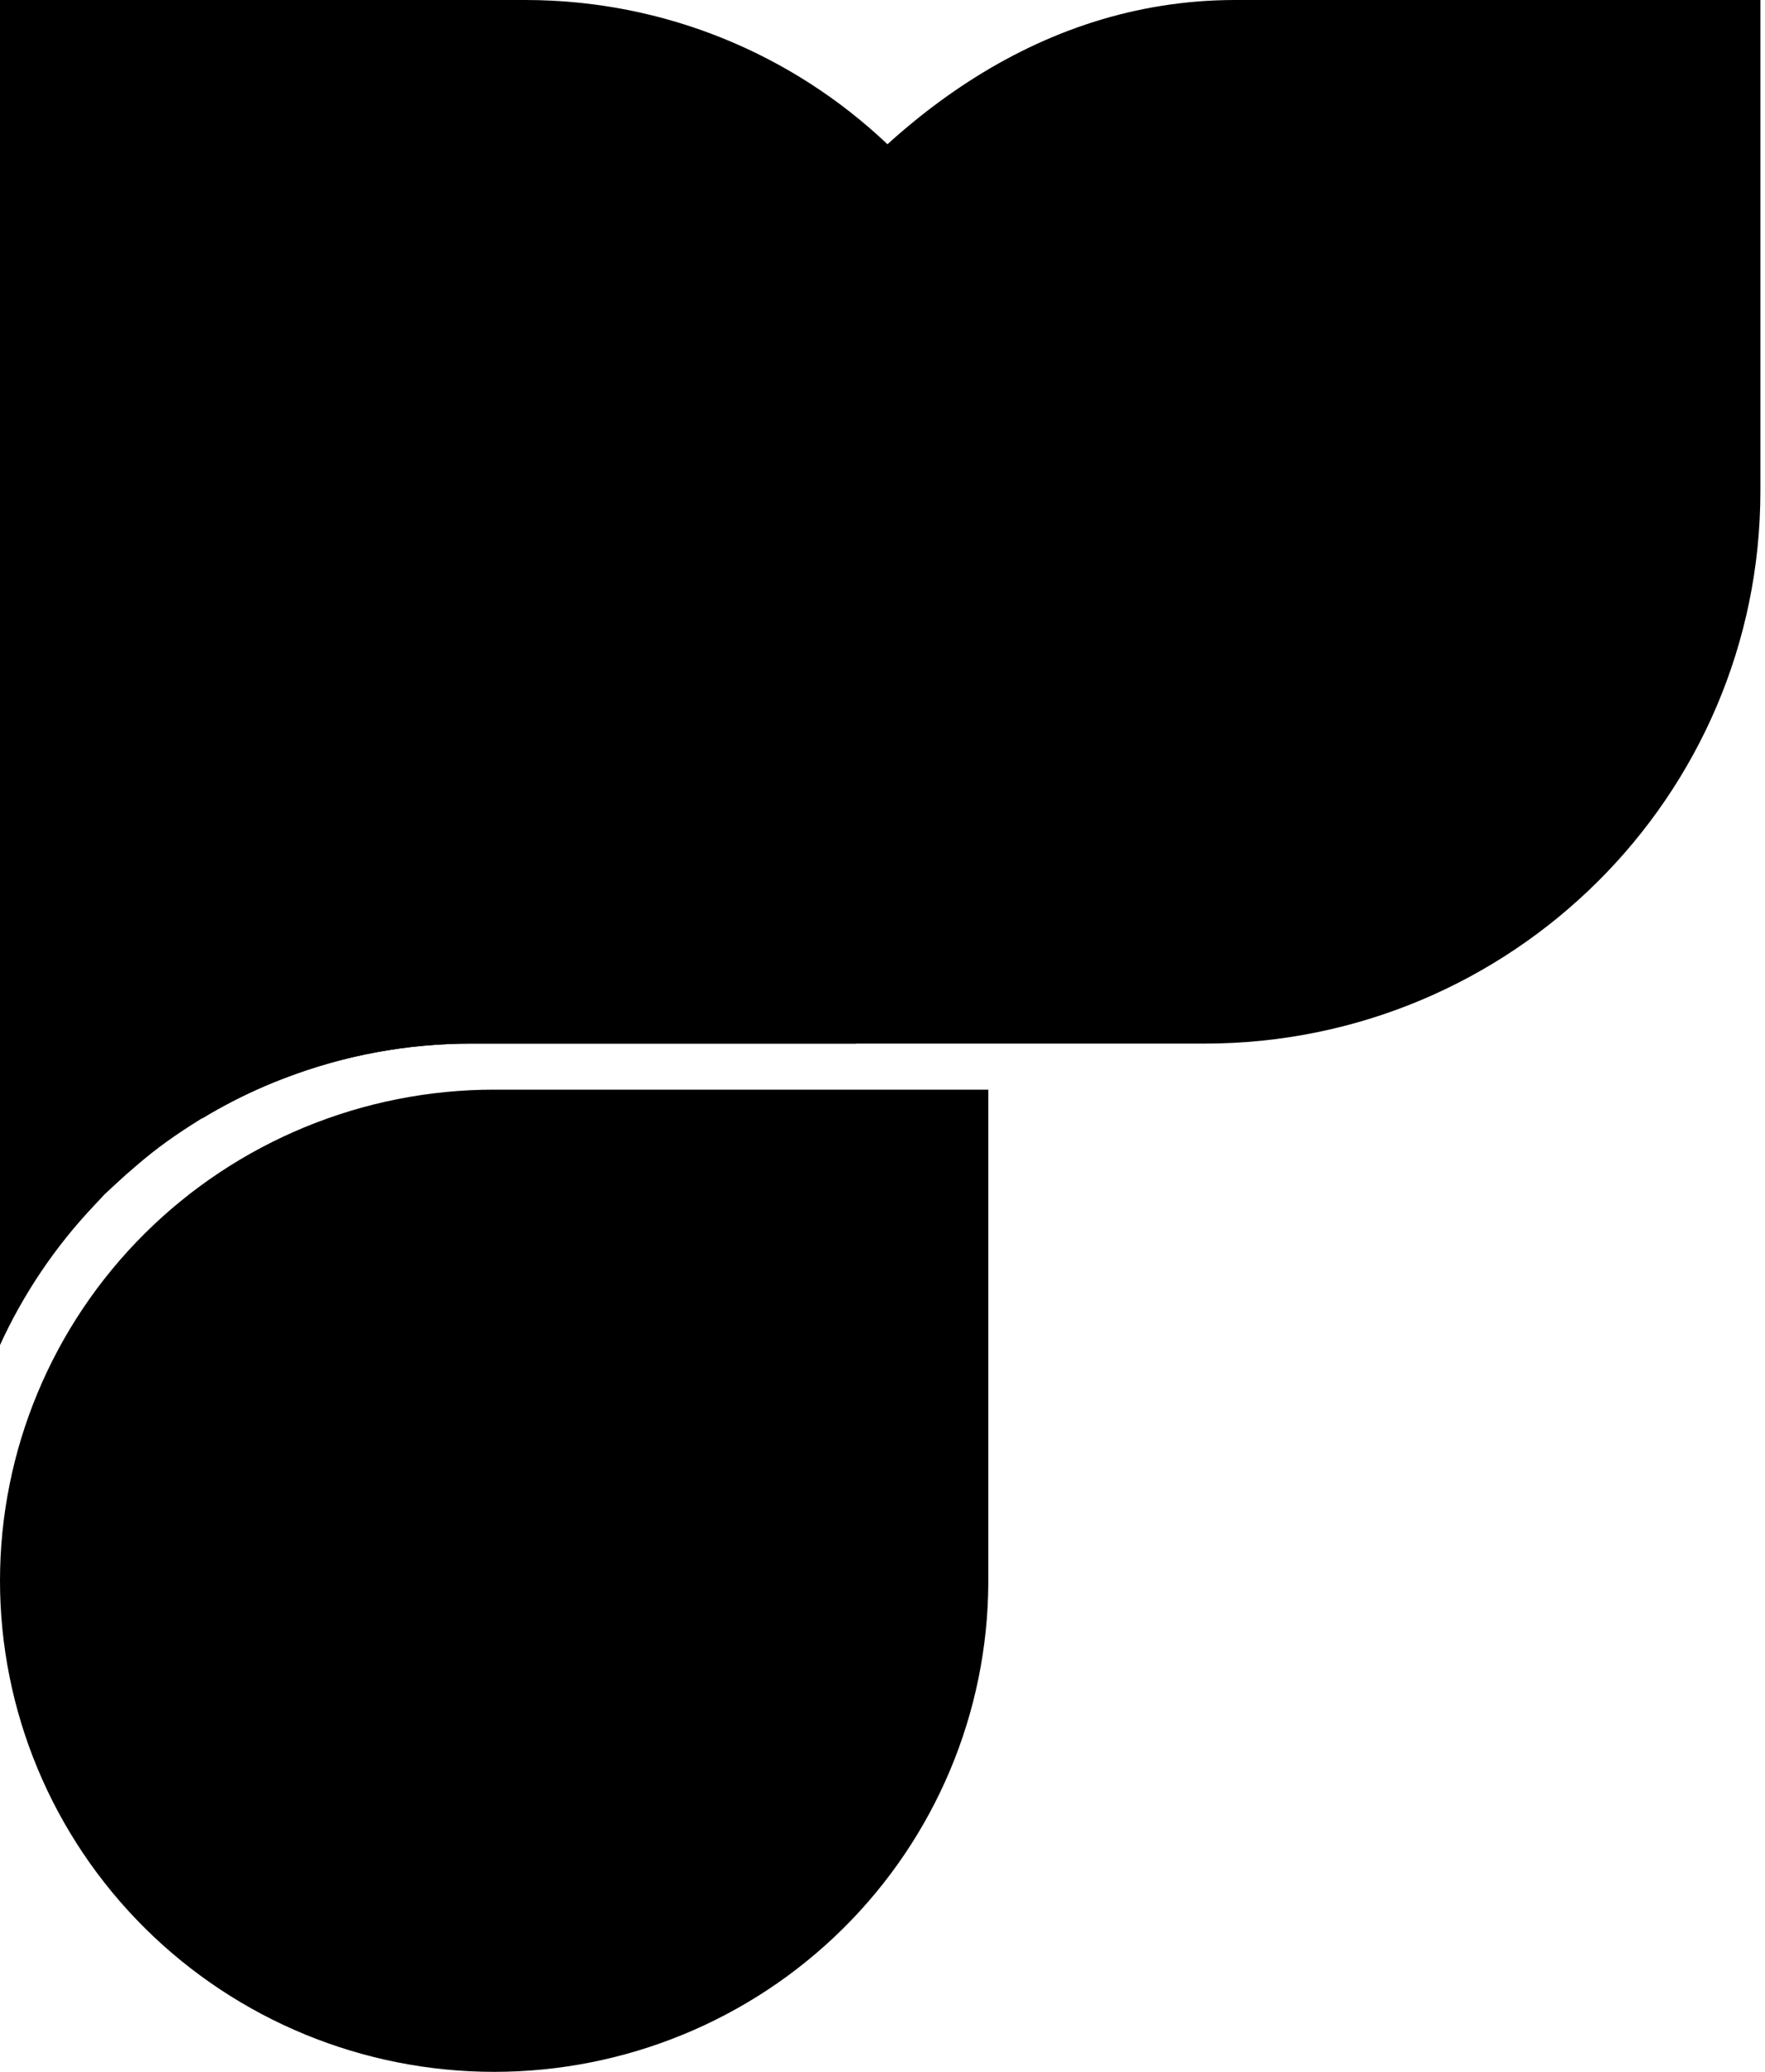
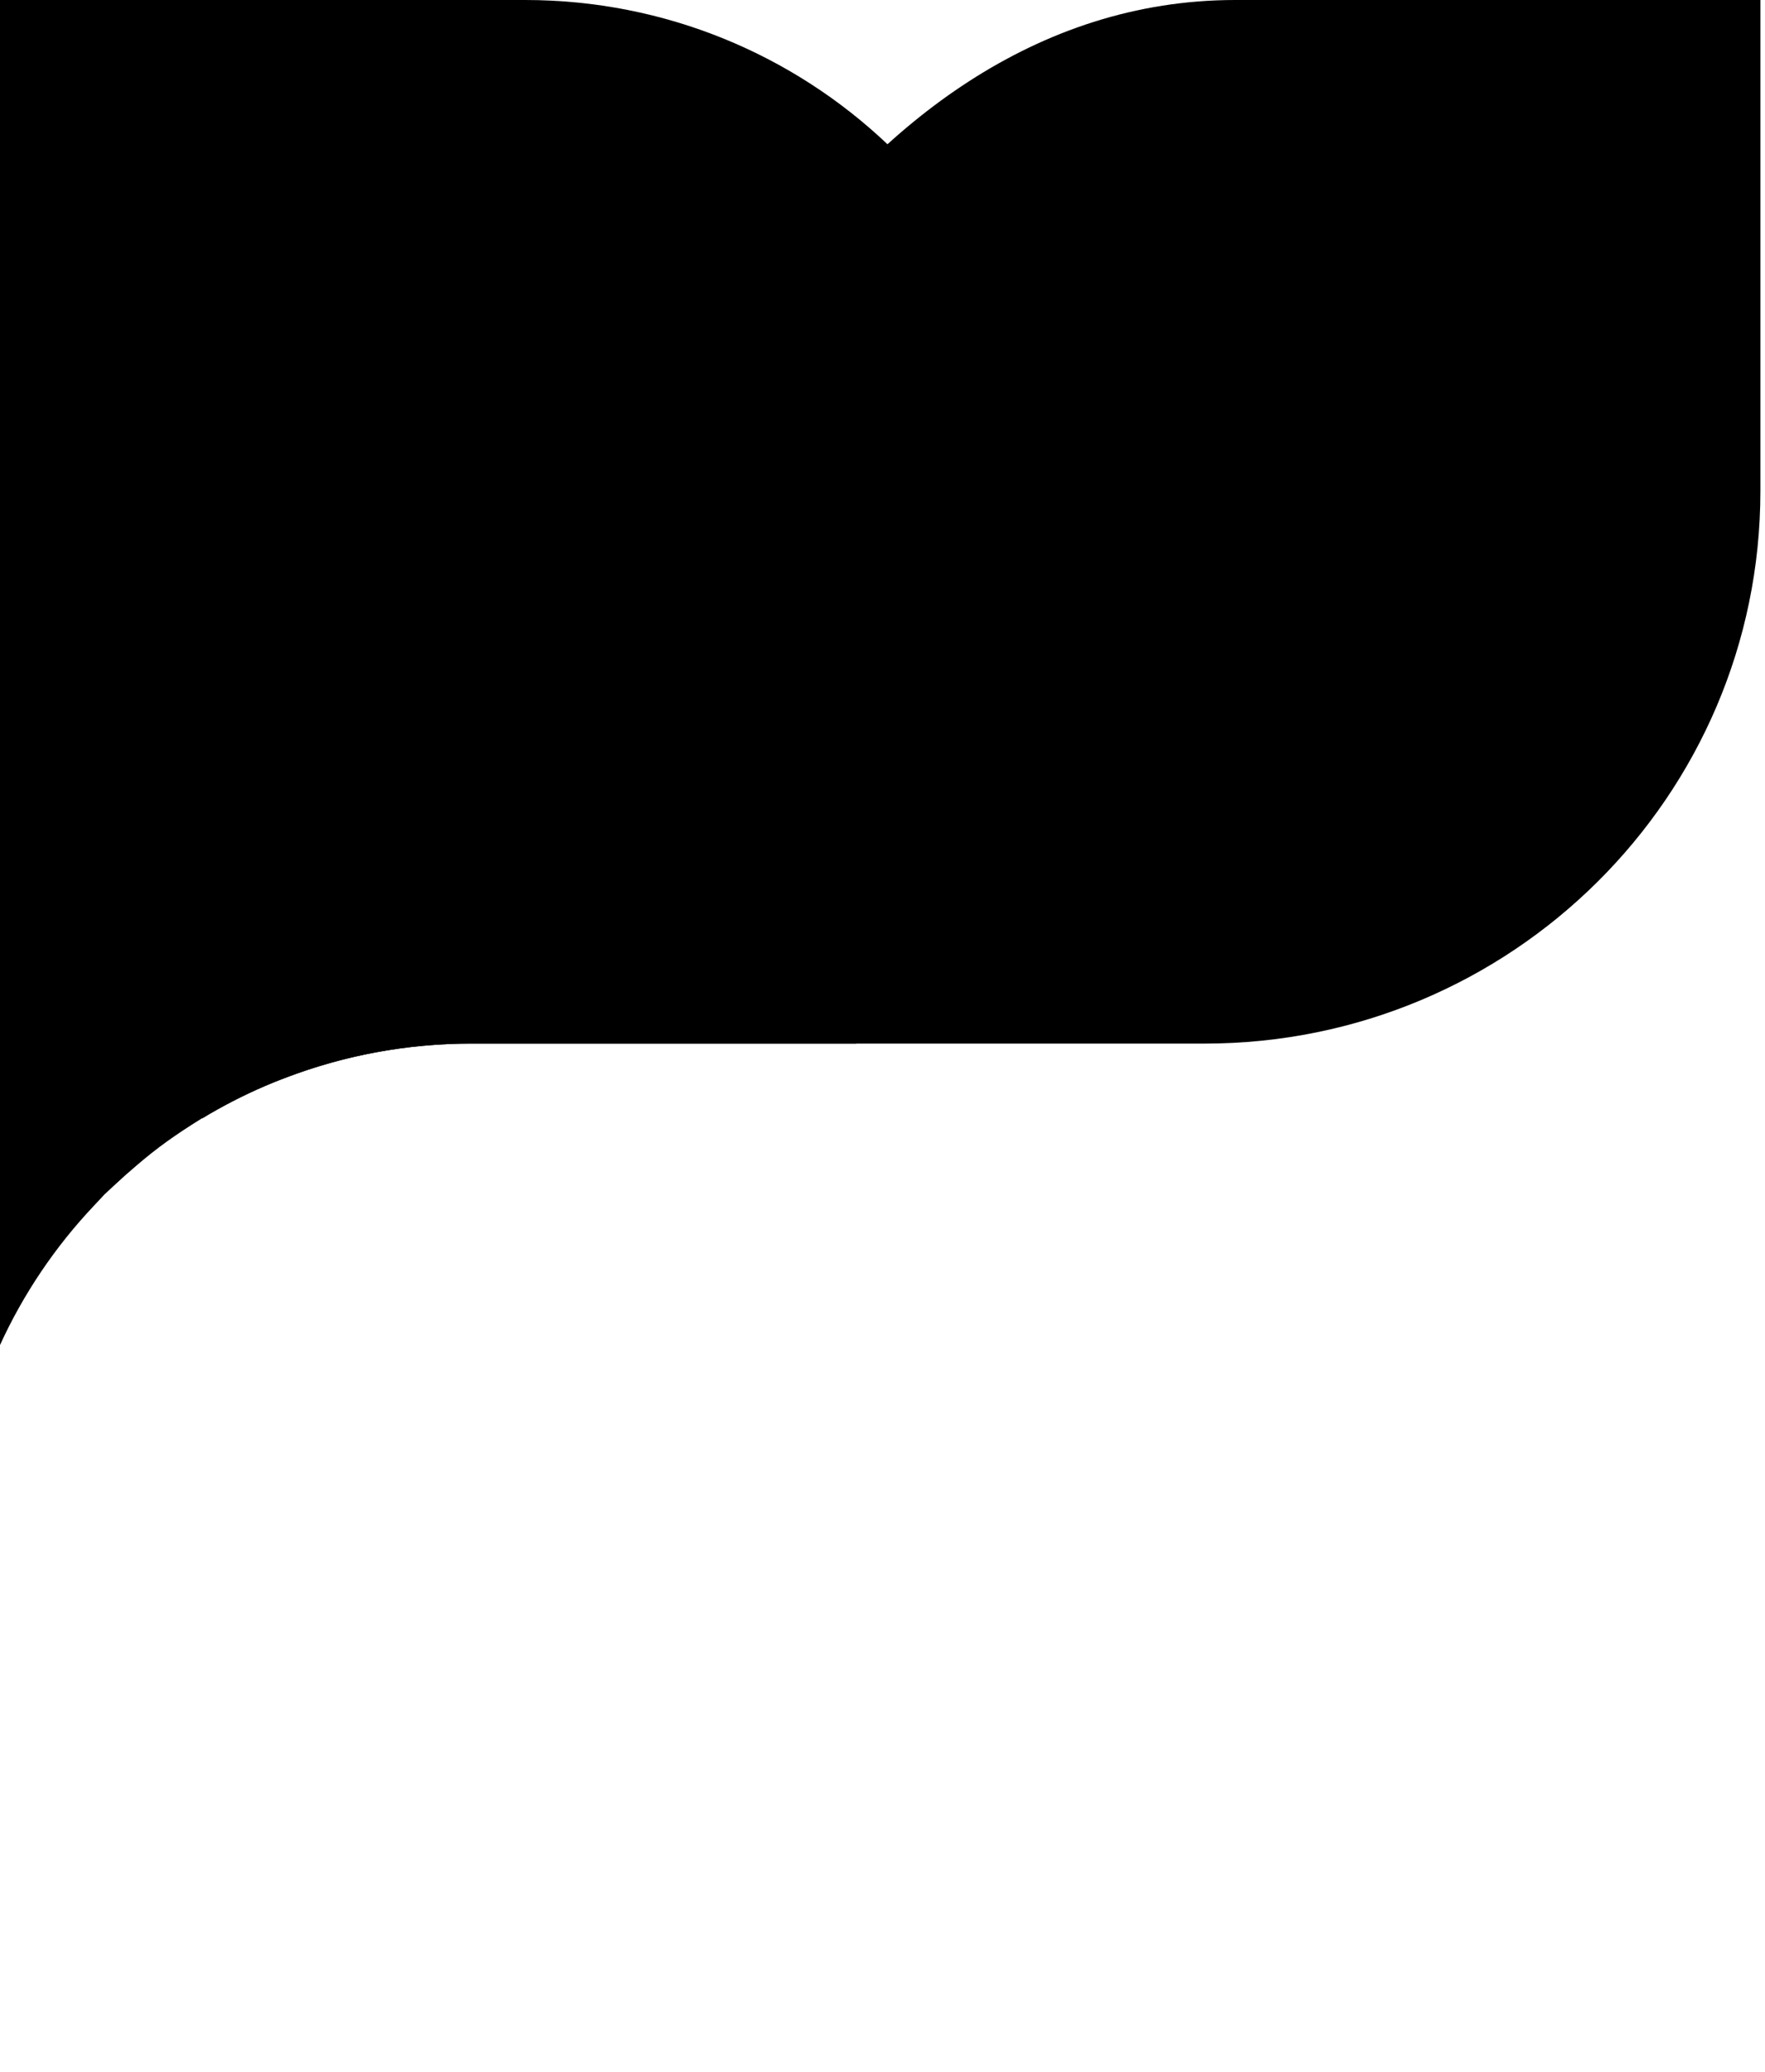
<svg xmlns="http://www.w3.org/2000/svg" width="230" height="270" viewBox="0 0 230 270" fill="none">
-   <path d="M18.865 160.745C30.943 148.744 47.323 142.002 64.402 142.002H128.789V206.279C128.716 223.203 121.901 239.41 109.834 251.352C97.767 263.294 81.431 269.999 64.402 270.001C47.321 270.001 30.941 263.258 18.863 251.255C6.785 239.252 0 222.972 0 205.997C0.002 189.024 6.788 172.747 18.865 160.745Z" fill="black" />
  <path d="M115.678 18.826C103.395 7.163 86.749 0 68.421 0H0L0 175.285C3.037 168.642 7.17 162.483 12.284 157.083C12.725 156.601 13.177 156.118 13.64 155.631C14.126 155.178 14.588 154.752 15.032 154.344C15.935 153.495 16.859 152.673 17.803 151.878C20.425 149.631 22.716 147.976 26.209 145.805C29.799 143.574 33.488 141.819 37.22 140.45C44.859 137.535 53.041 135.999 61.383 135.999H111.558L136.842 119.001V68C136.842 48.661 128.718 31.207 115.678 18.826Z" fill="black" />
  <path d="M61.382 135.999C48.915 135.999 36.804 139.431 26.328 145.768L100.724 35.757C114.572 16.324 134.931 0 160.979 0H229.399V64.001C229.399 103.765 196.965 136 156.954 136L61.382 135.999Z" fill="black" />
</svg>